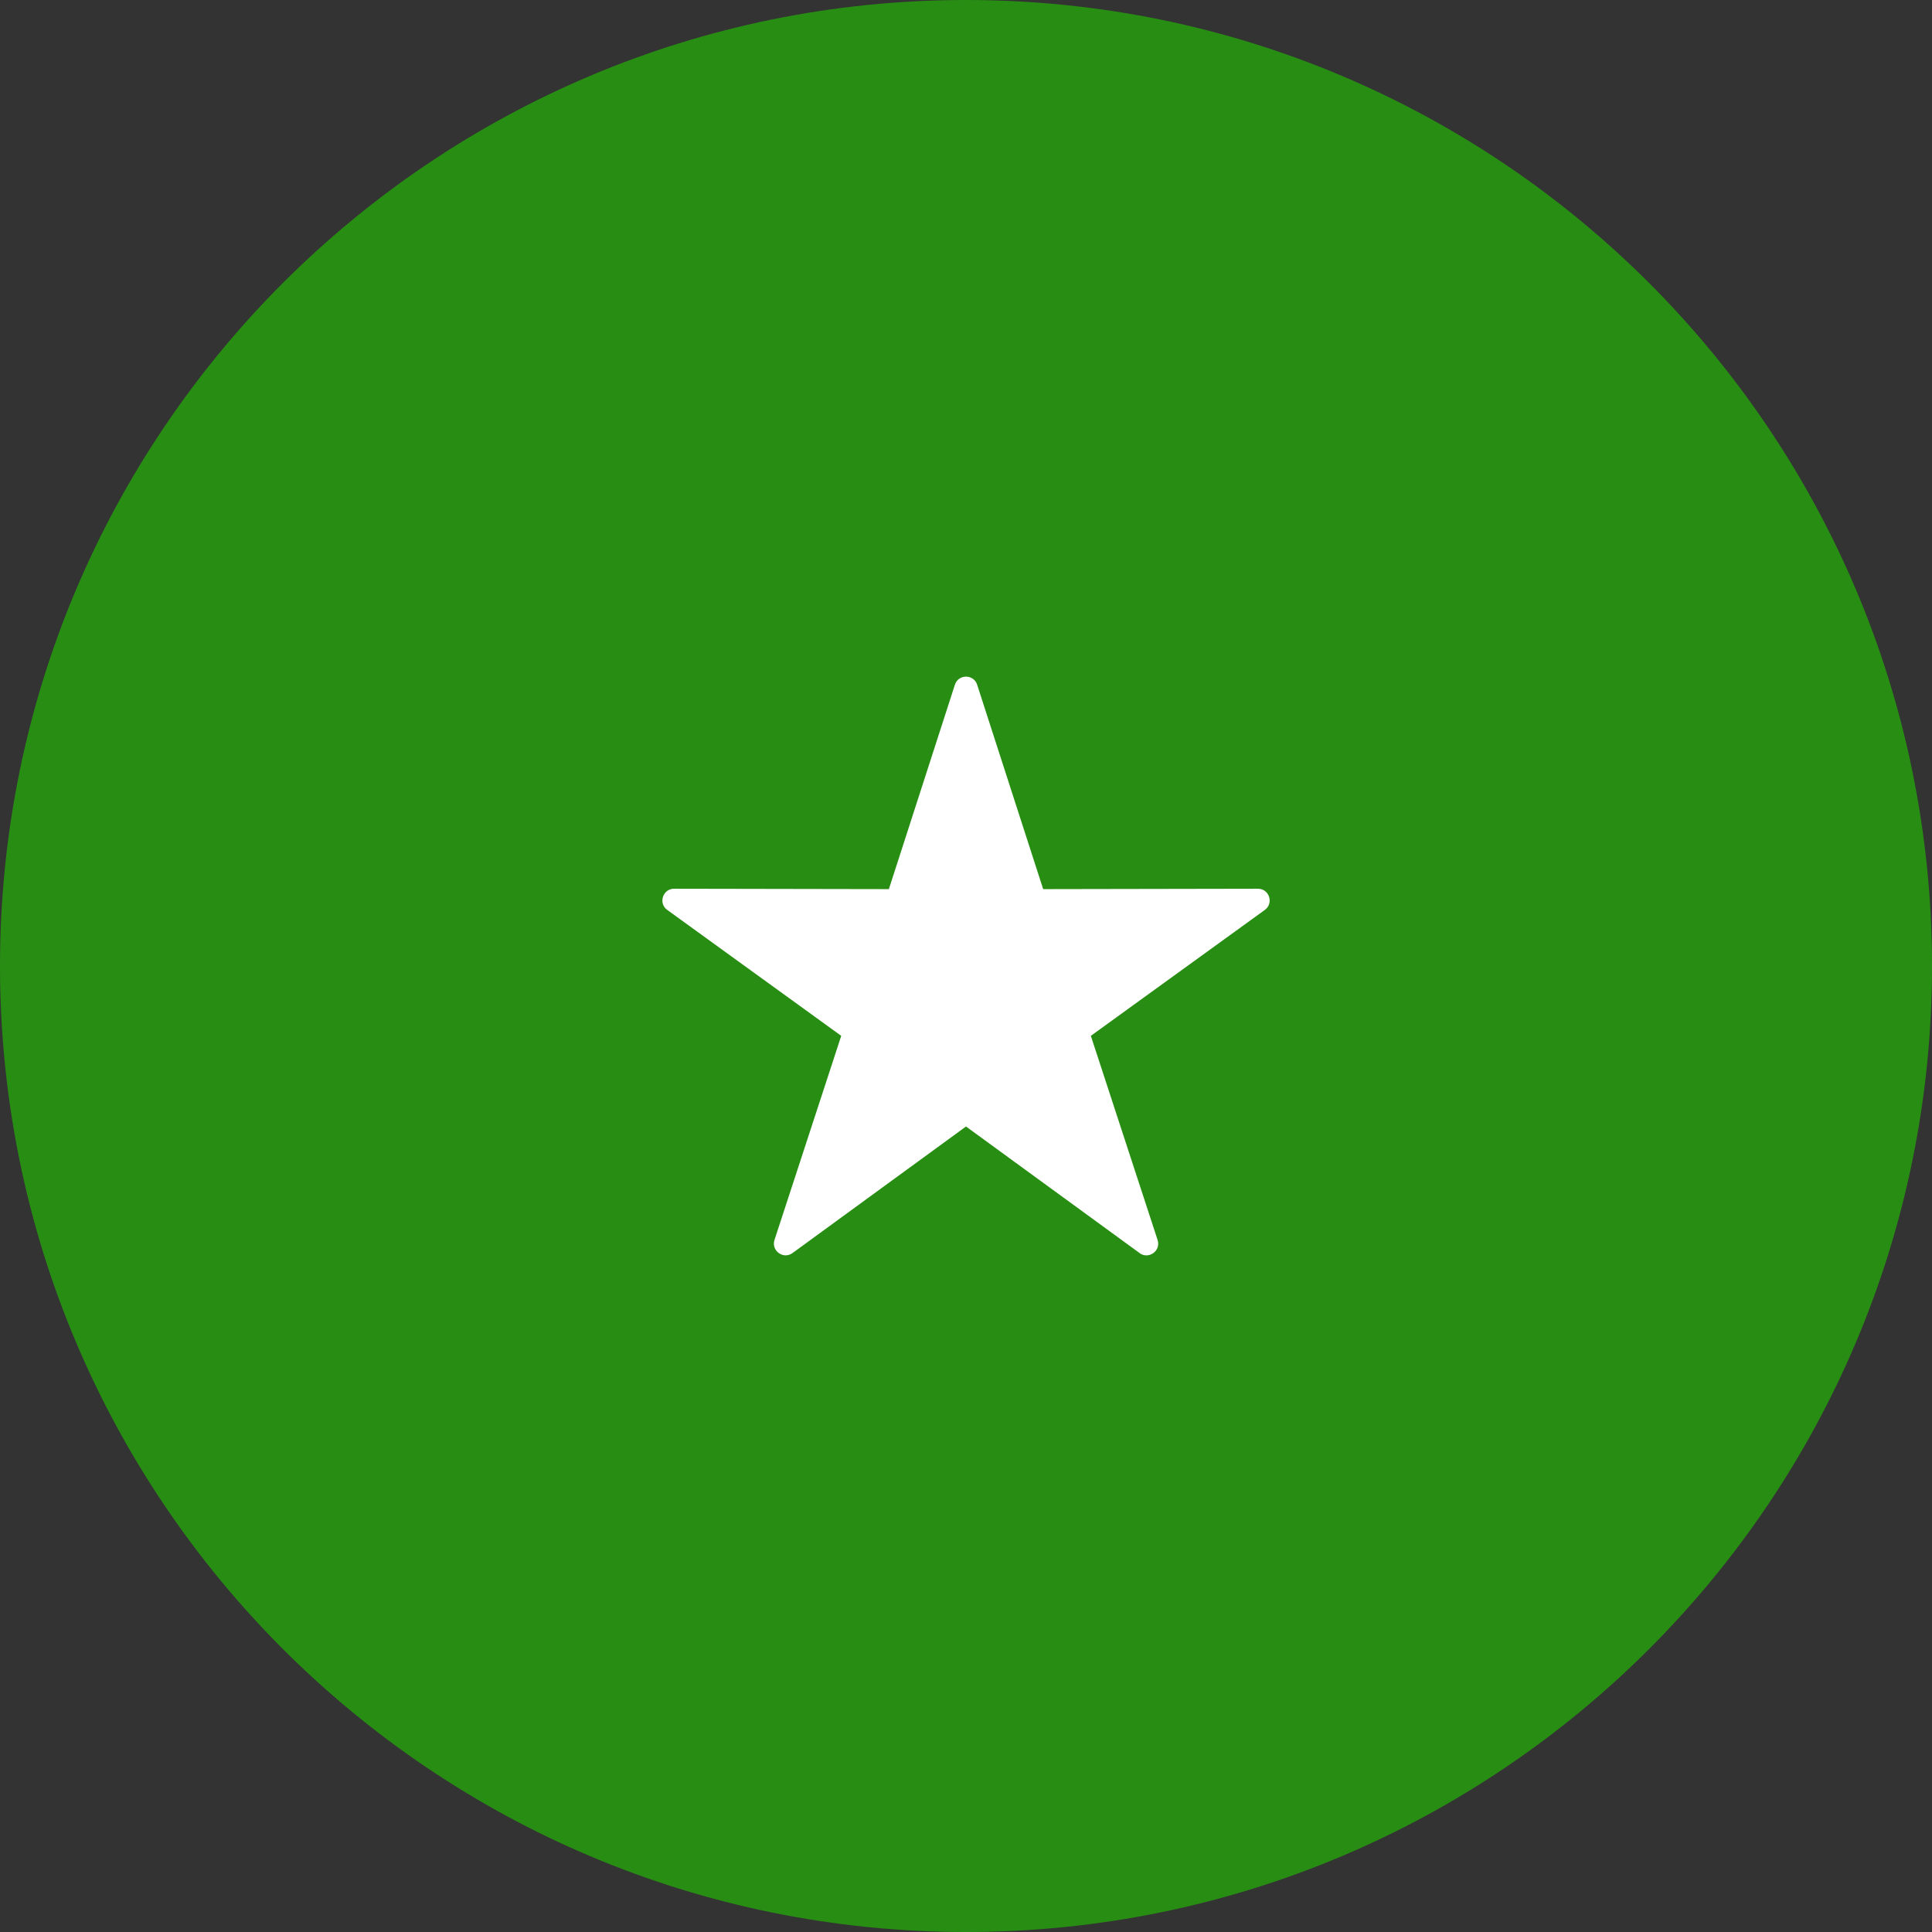
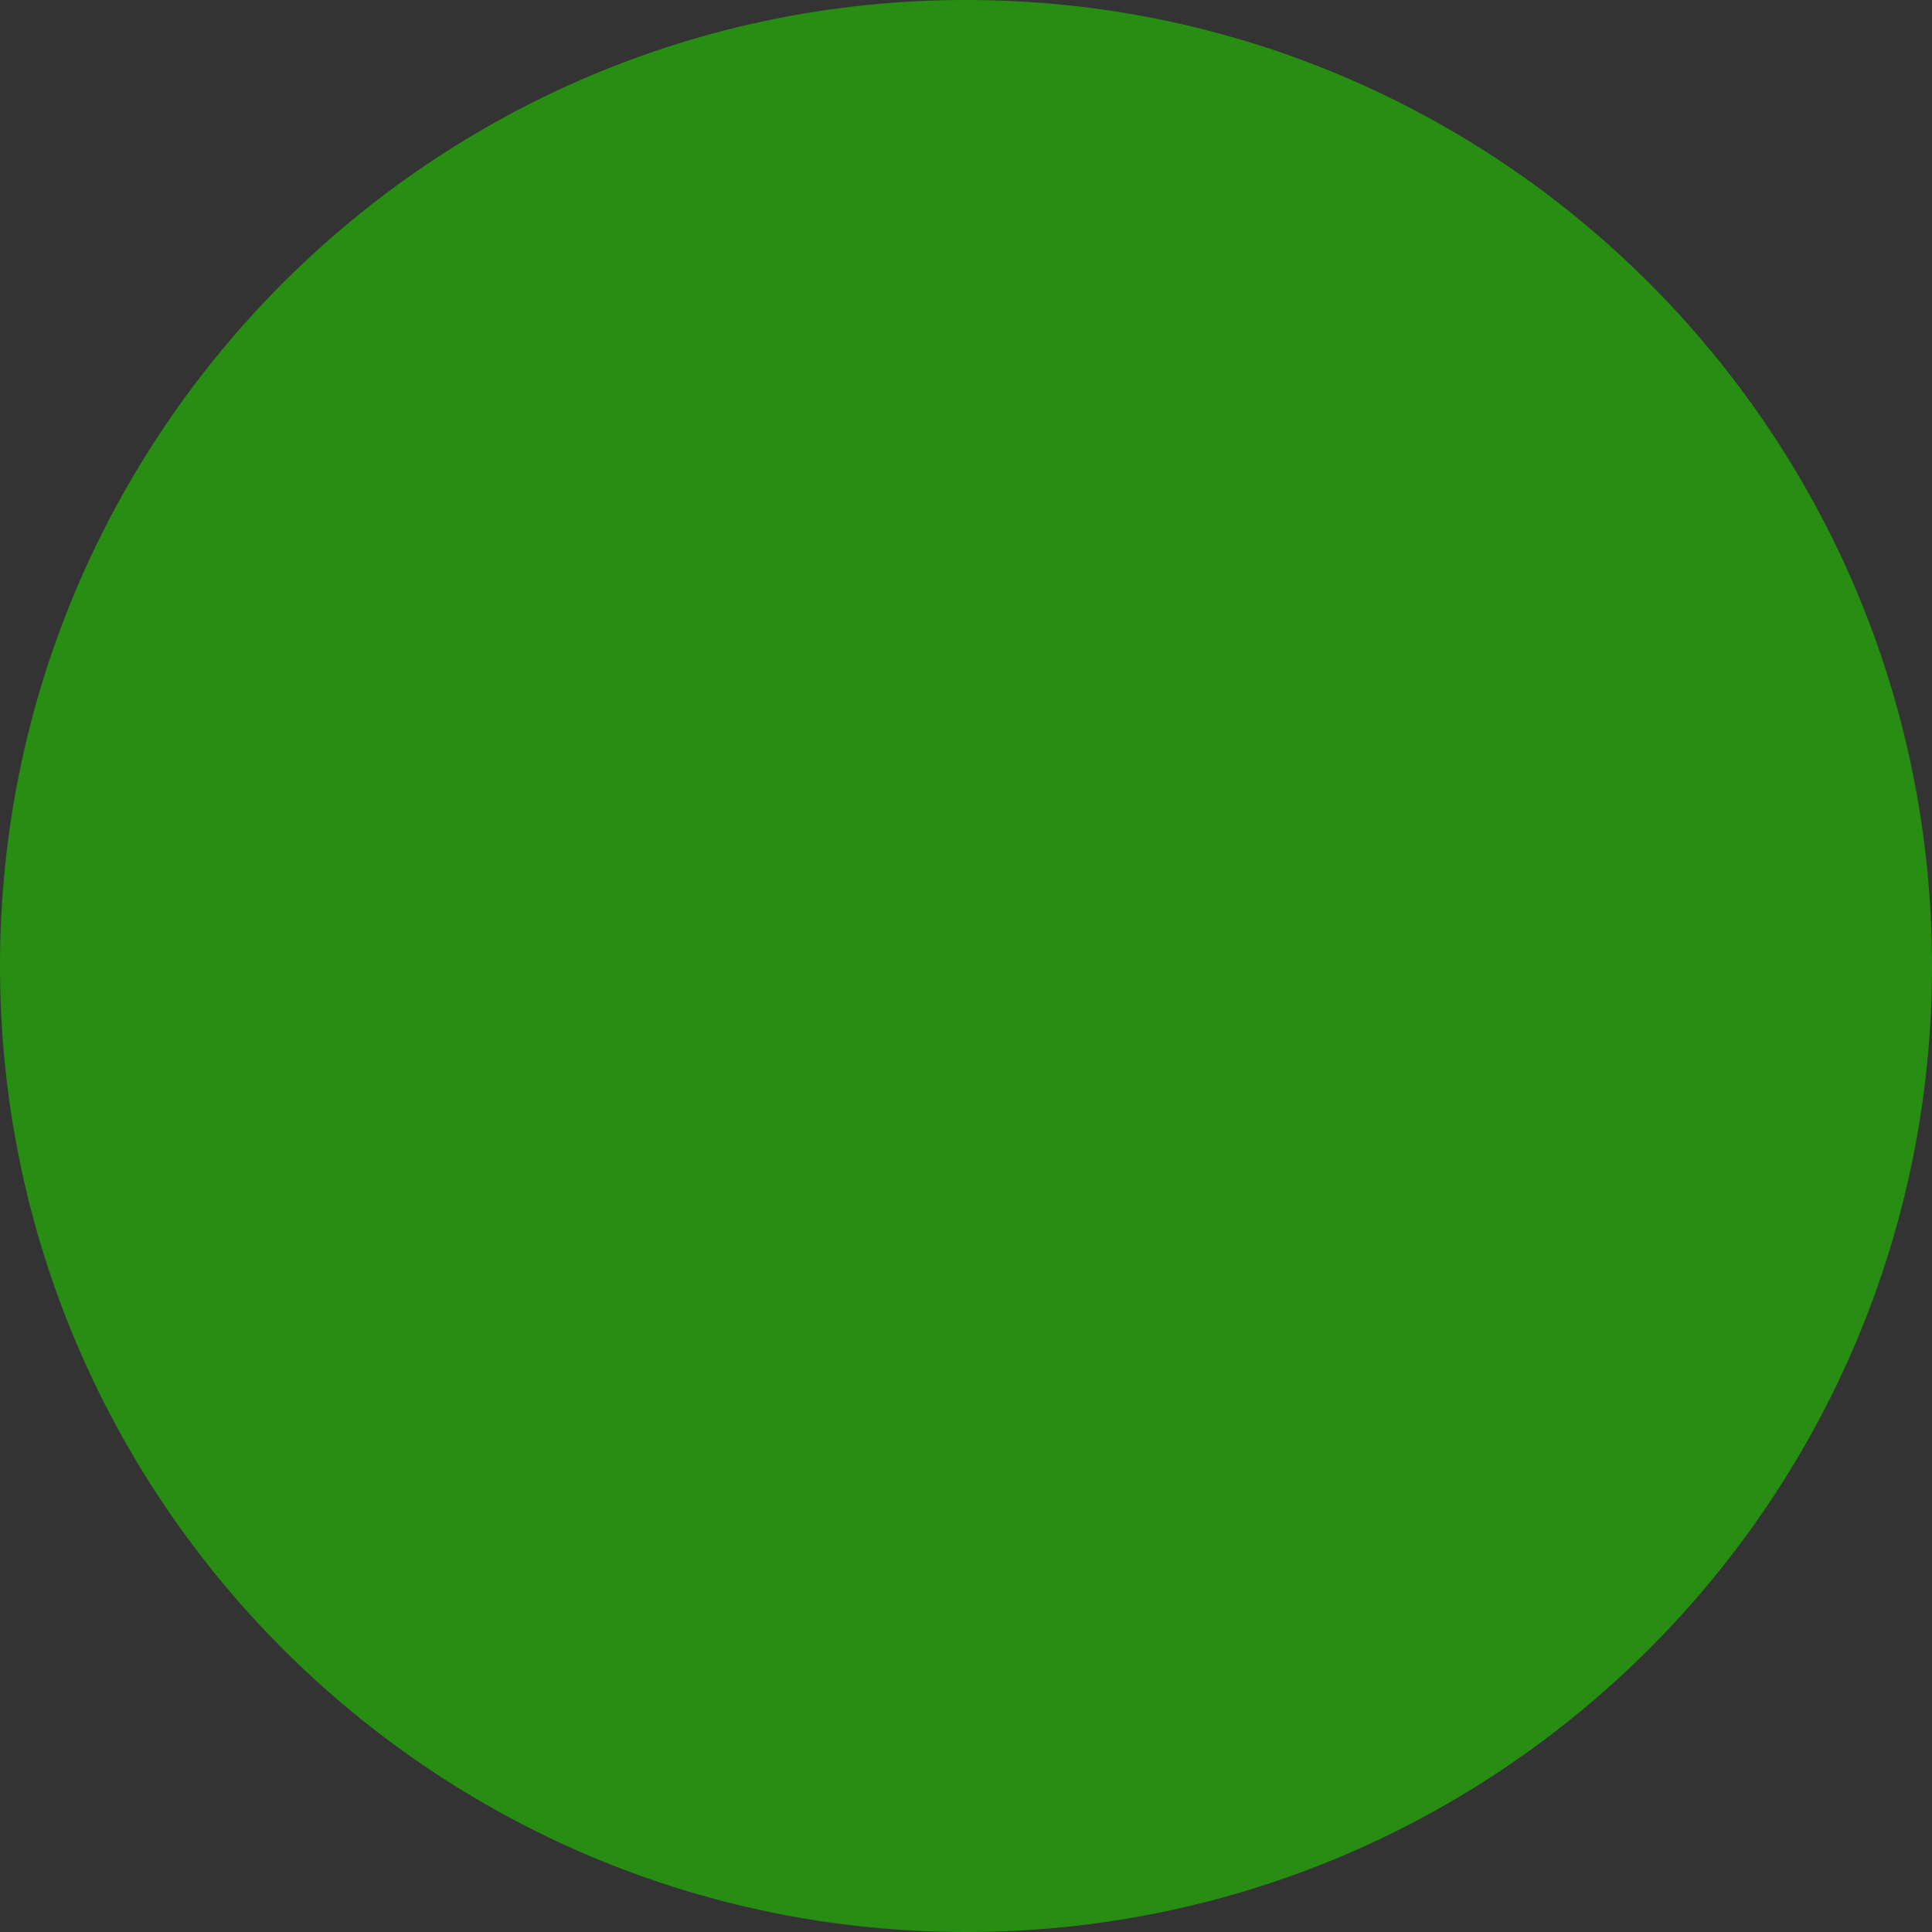
<svg xmlns="http://www.w3.org/2000/svg" viewBox="0 0 100.00 100.00" data-guides="{&quot;vertical&quot;:[],&quot;horizontal&quot;:[]}">
  <rect x="0" y="0" width="100.00" height="100.00" fill="#333333" stroke="none" />
  <path color="rgb(51, 51, 51)" fill-rule="evenodd" fill="#288e13" x="0" y="0" width="100" height="100" rx="50" ry="50" id="tSvg6a70fd6f2f" title="Rectangle 1" fill-opacity="1" stroke="none" stroke-opacity="1" d="M0 50C0 22.386 22.386 0 50 0H50C77.614 0 100 22.386 100 50H100C100 77.614 77.614 100 50 100H50C22.386 100 0 77.614 0 50Z" />
-   <path fill="#ffffff" stroke="none" fill-opacity="1" stroke-width="1" stroke-opacity="1" color="rgb(51, 51, 51)" fill-rule="evenodd" id="tSvg12e703eb46a" title="Path 1" d="M50.578 35.444C51.716 38.969 52.855 42.495 53.994 46.021C57.7 46.014 61.406 46.008 65.112 46.001C65.702 46.001 65.937 46.757 65.468 47.097C62.466 49.27 59.464 51.442 56.462 53.615C57.614 57.137 58.765 60.659 59.917 64.181C60.108 64.769 59.403 65.228 58.944 64.828C55.962 62.654 52.981 60.481 50 58.307C47.007 60.49 44.014 62.674 41.02 64.858C40.542 65.205 39.908 64.733 40.087 64.181C41.239 60.659 42.39 57.137 43.542 53.615C40.54 51.442 37.538 49.27 34.536 47.097C34.045 46.744 34.325 45.965 34.93 46.001C38.622 46.008 42.315 46.014 46.008 46.021C47.146 42.495 48.285 38.969 49.424 35.444C49.606 34.879 50.401 34.886 50.578 35.444Z" />
  <defs />
</svg>